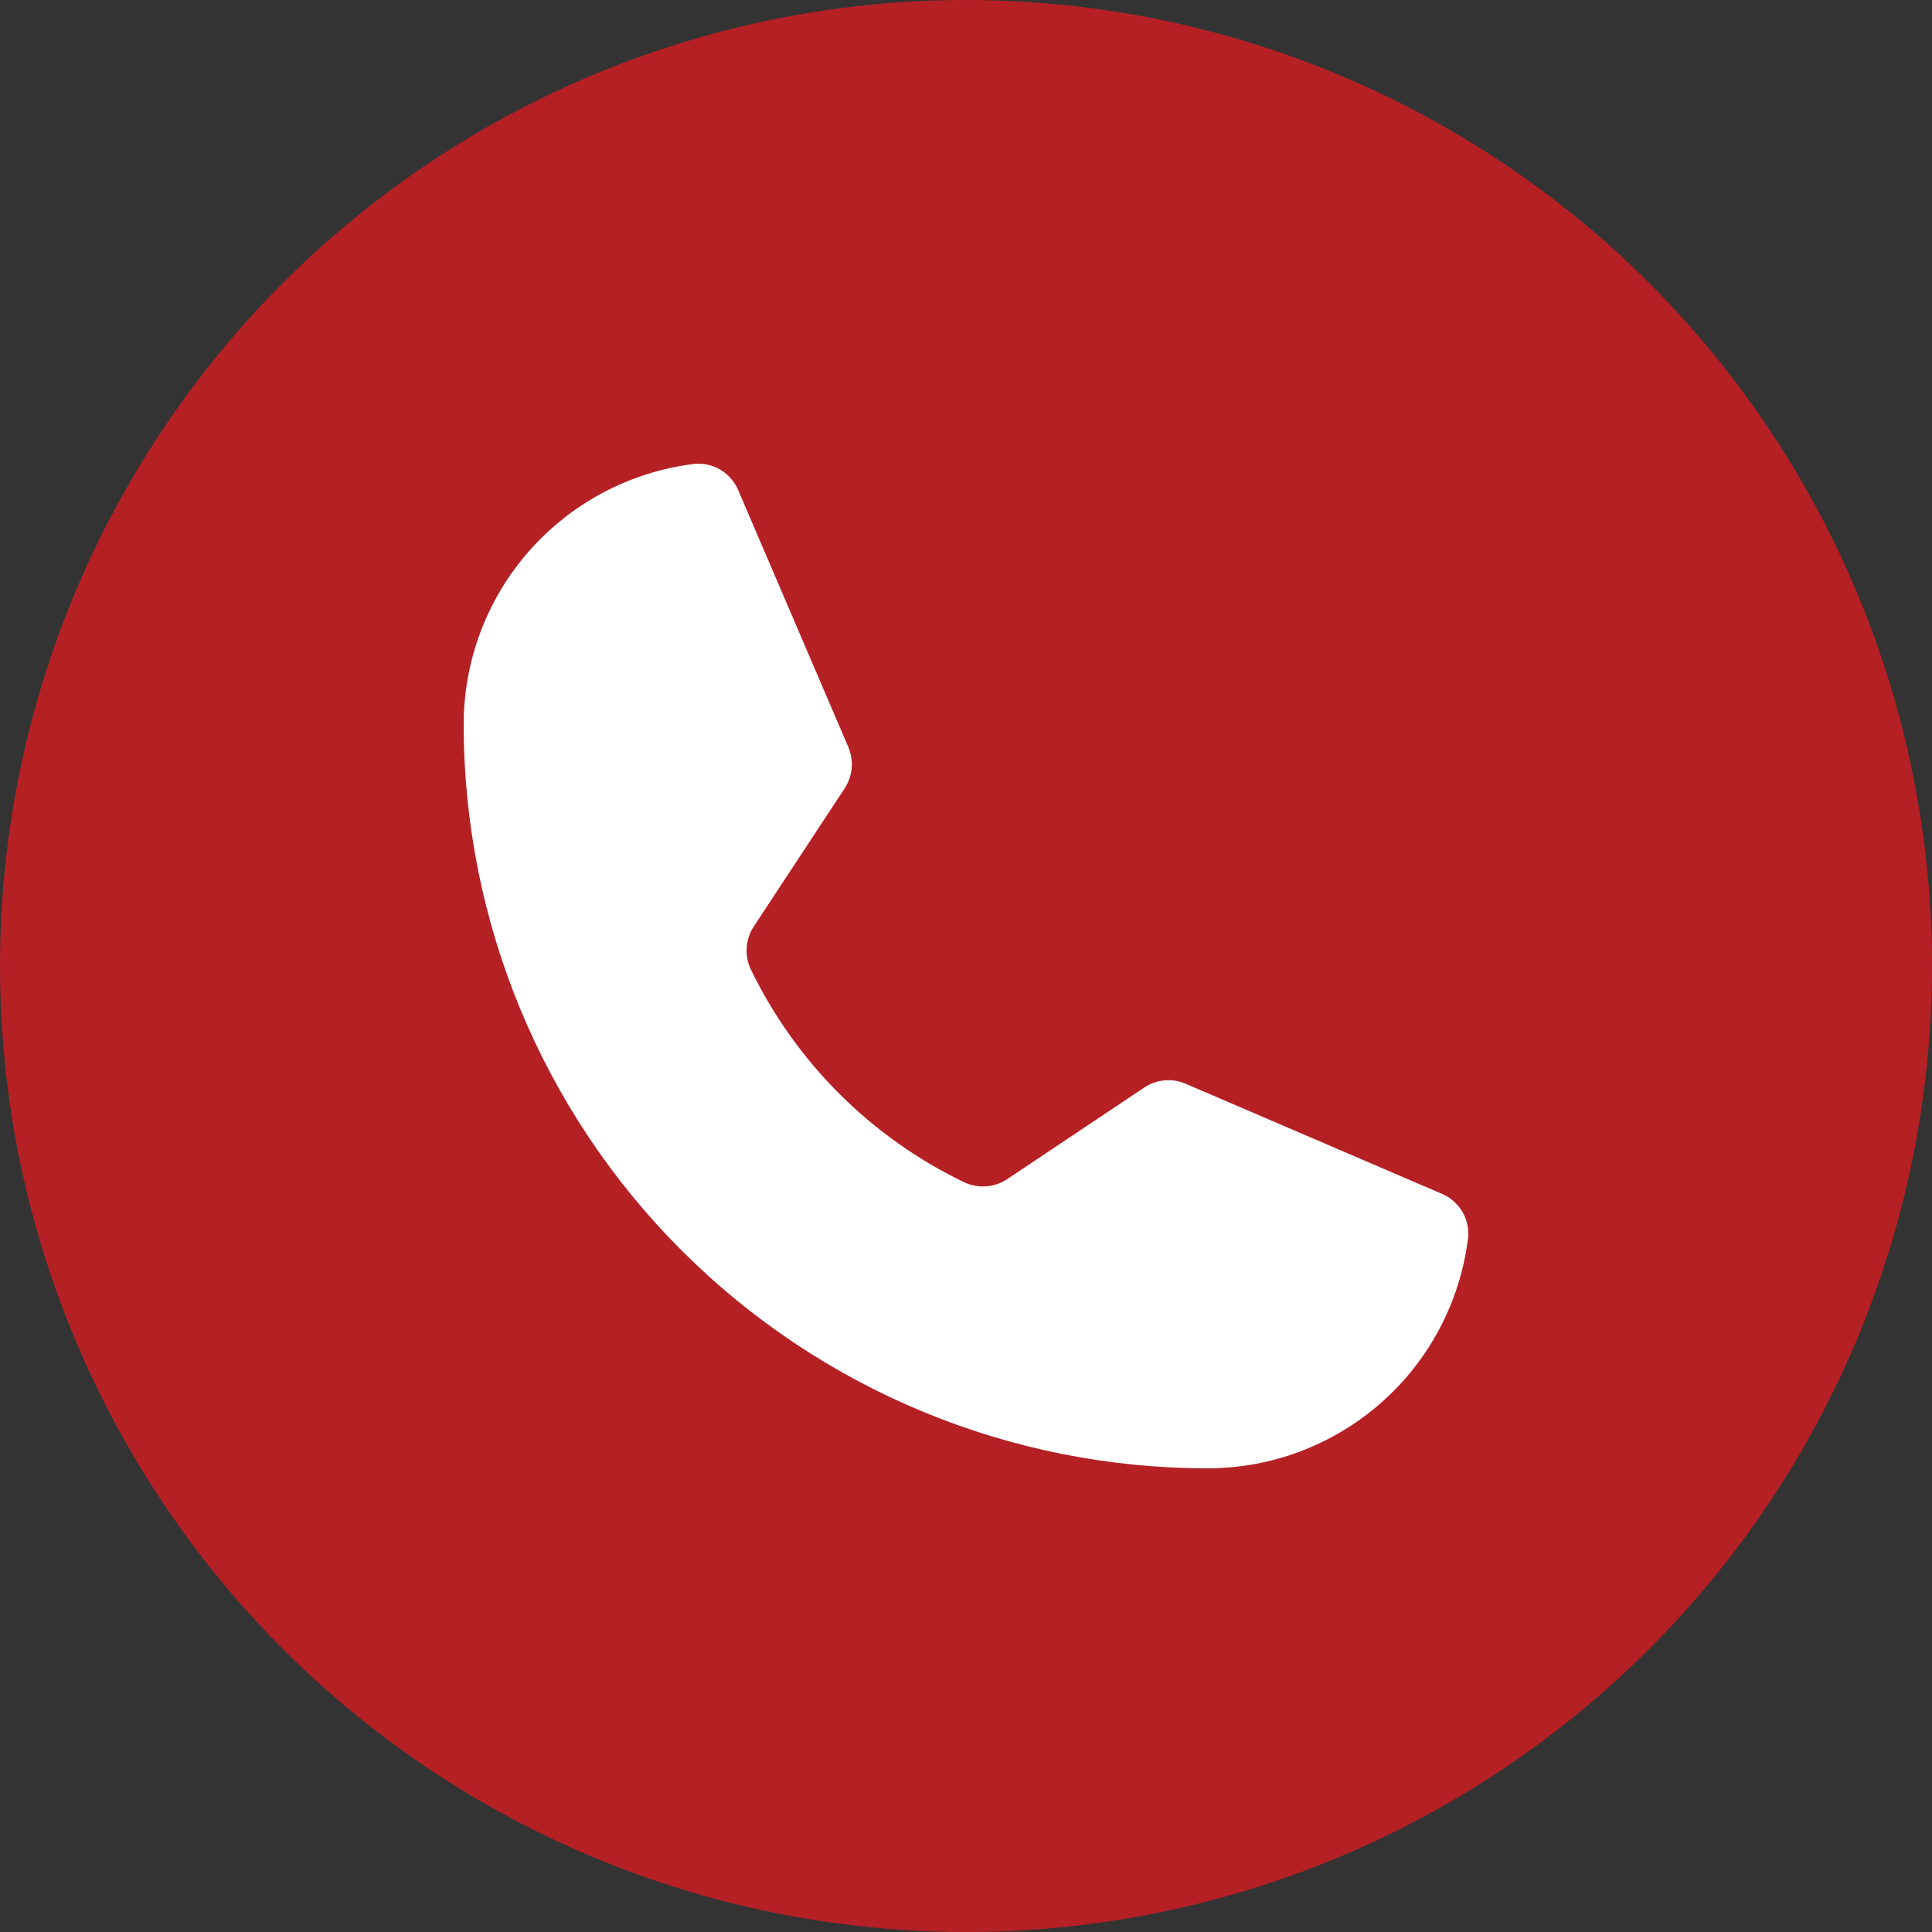
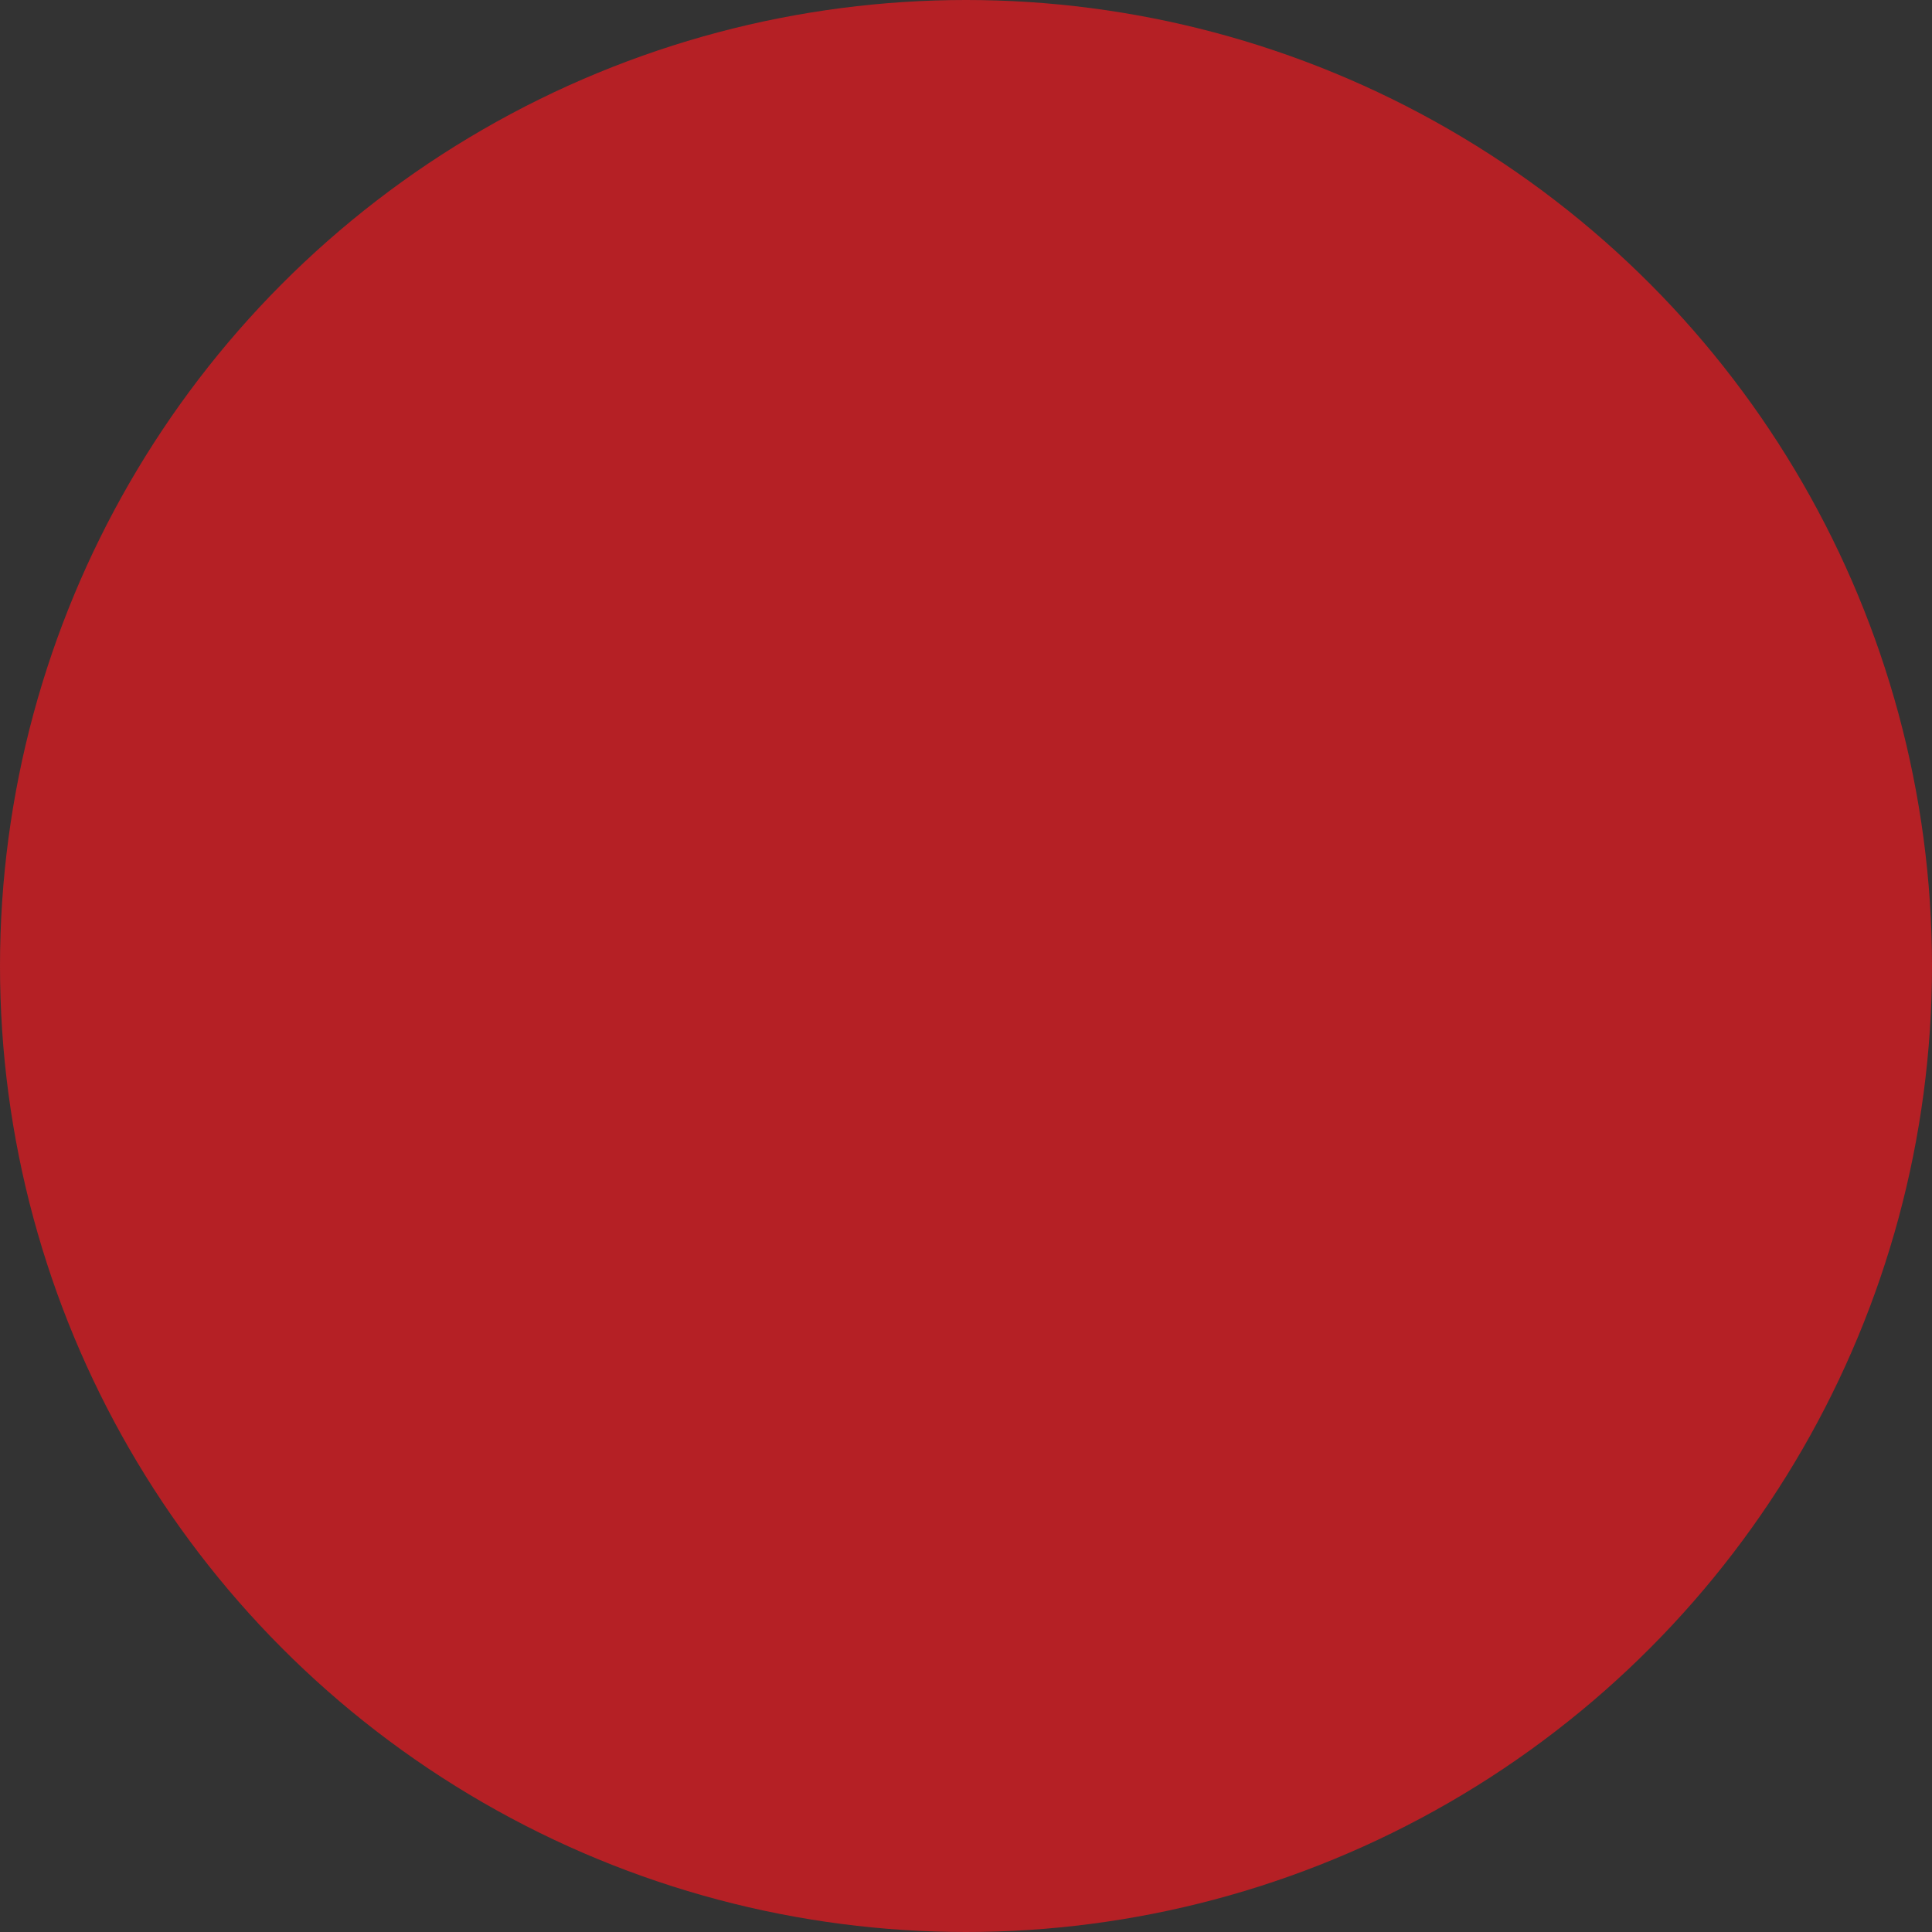
<svg xmlns="http://www.w3.org/2000/svg" width="25" height="25" viewBox="0 0 25 25" fill="none">
  <rect x="0" y="0" width="25" height="25" fill="#333333" stroke="none" />
  <circle cx="12.5" cy="12.5" r="12.5" fill="#B52025" />
-   <path d="M9.716 12.545C10.299 13.748 11.272 14.719 12.476 15.298C12.565 15.34 12.664 15.358 12.762 15.351C12.86 15.344 12.954 15.311 13.036 15.256L14.805 14.074C14.883 14.021 14.974 13.988 15.068 13.98C15.162 13.971 15.257 13.986 15.343 14.024L18.656 15.447C18.769 15.494 18.863 15.577 18.925 15.683C18.986 15.789 19.011 15.913 18.995 16.034C18.89 16.854 18.491 17.607 17.87 18.153C17.25 18.699 16.452 19 15.626 19C13.073 19 10.625 17.986 8.819 16.18C7.014 14.375 6 11.927 6 9.374C6 8.548 6.301 7.75 6.847 7.13C7.393 6.51 8.146 6.11 8.966 6.005C9.087 5.989 9.211 6.014 9.317 6.075C9.423 6.137 9.506 6.231 9.553 6.344L10.976 9.664C11.013 9.749 11.028 9.842 11.021 9.935C11.014 10.027 10.983 10.117 10.934 10.195L9.751 11.993C9.699 12.074 9.668 12.167 9.662 12.264C9.655 12.361 9.674 12.457 9.716 12.545V12.545Z" fill="white" />
</svg>